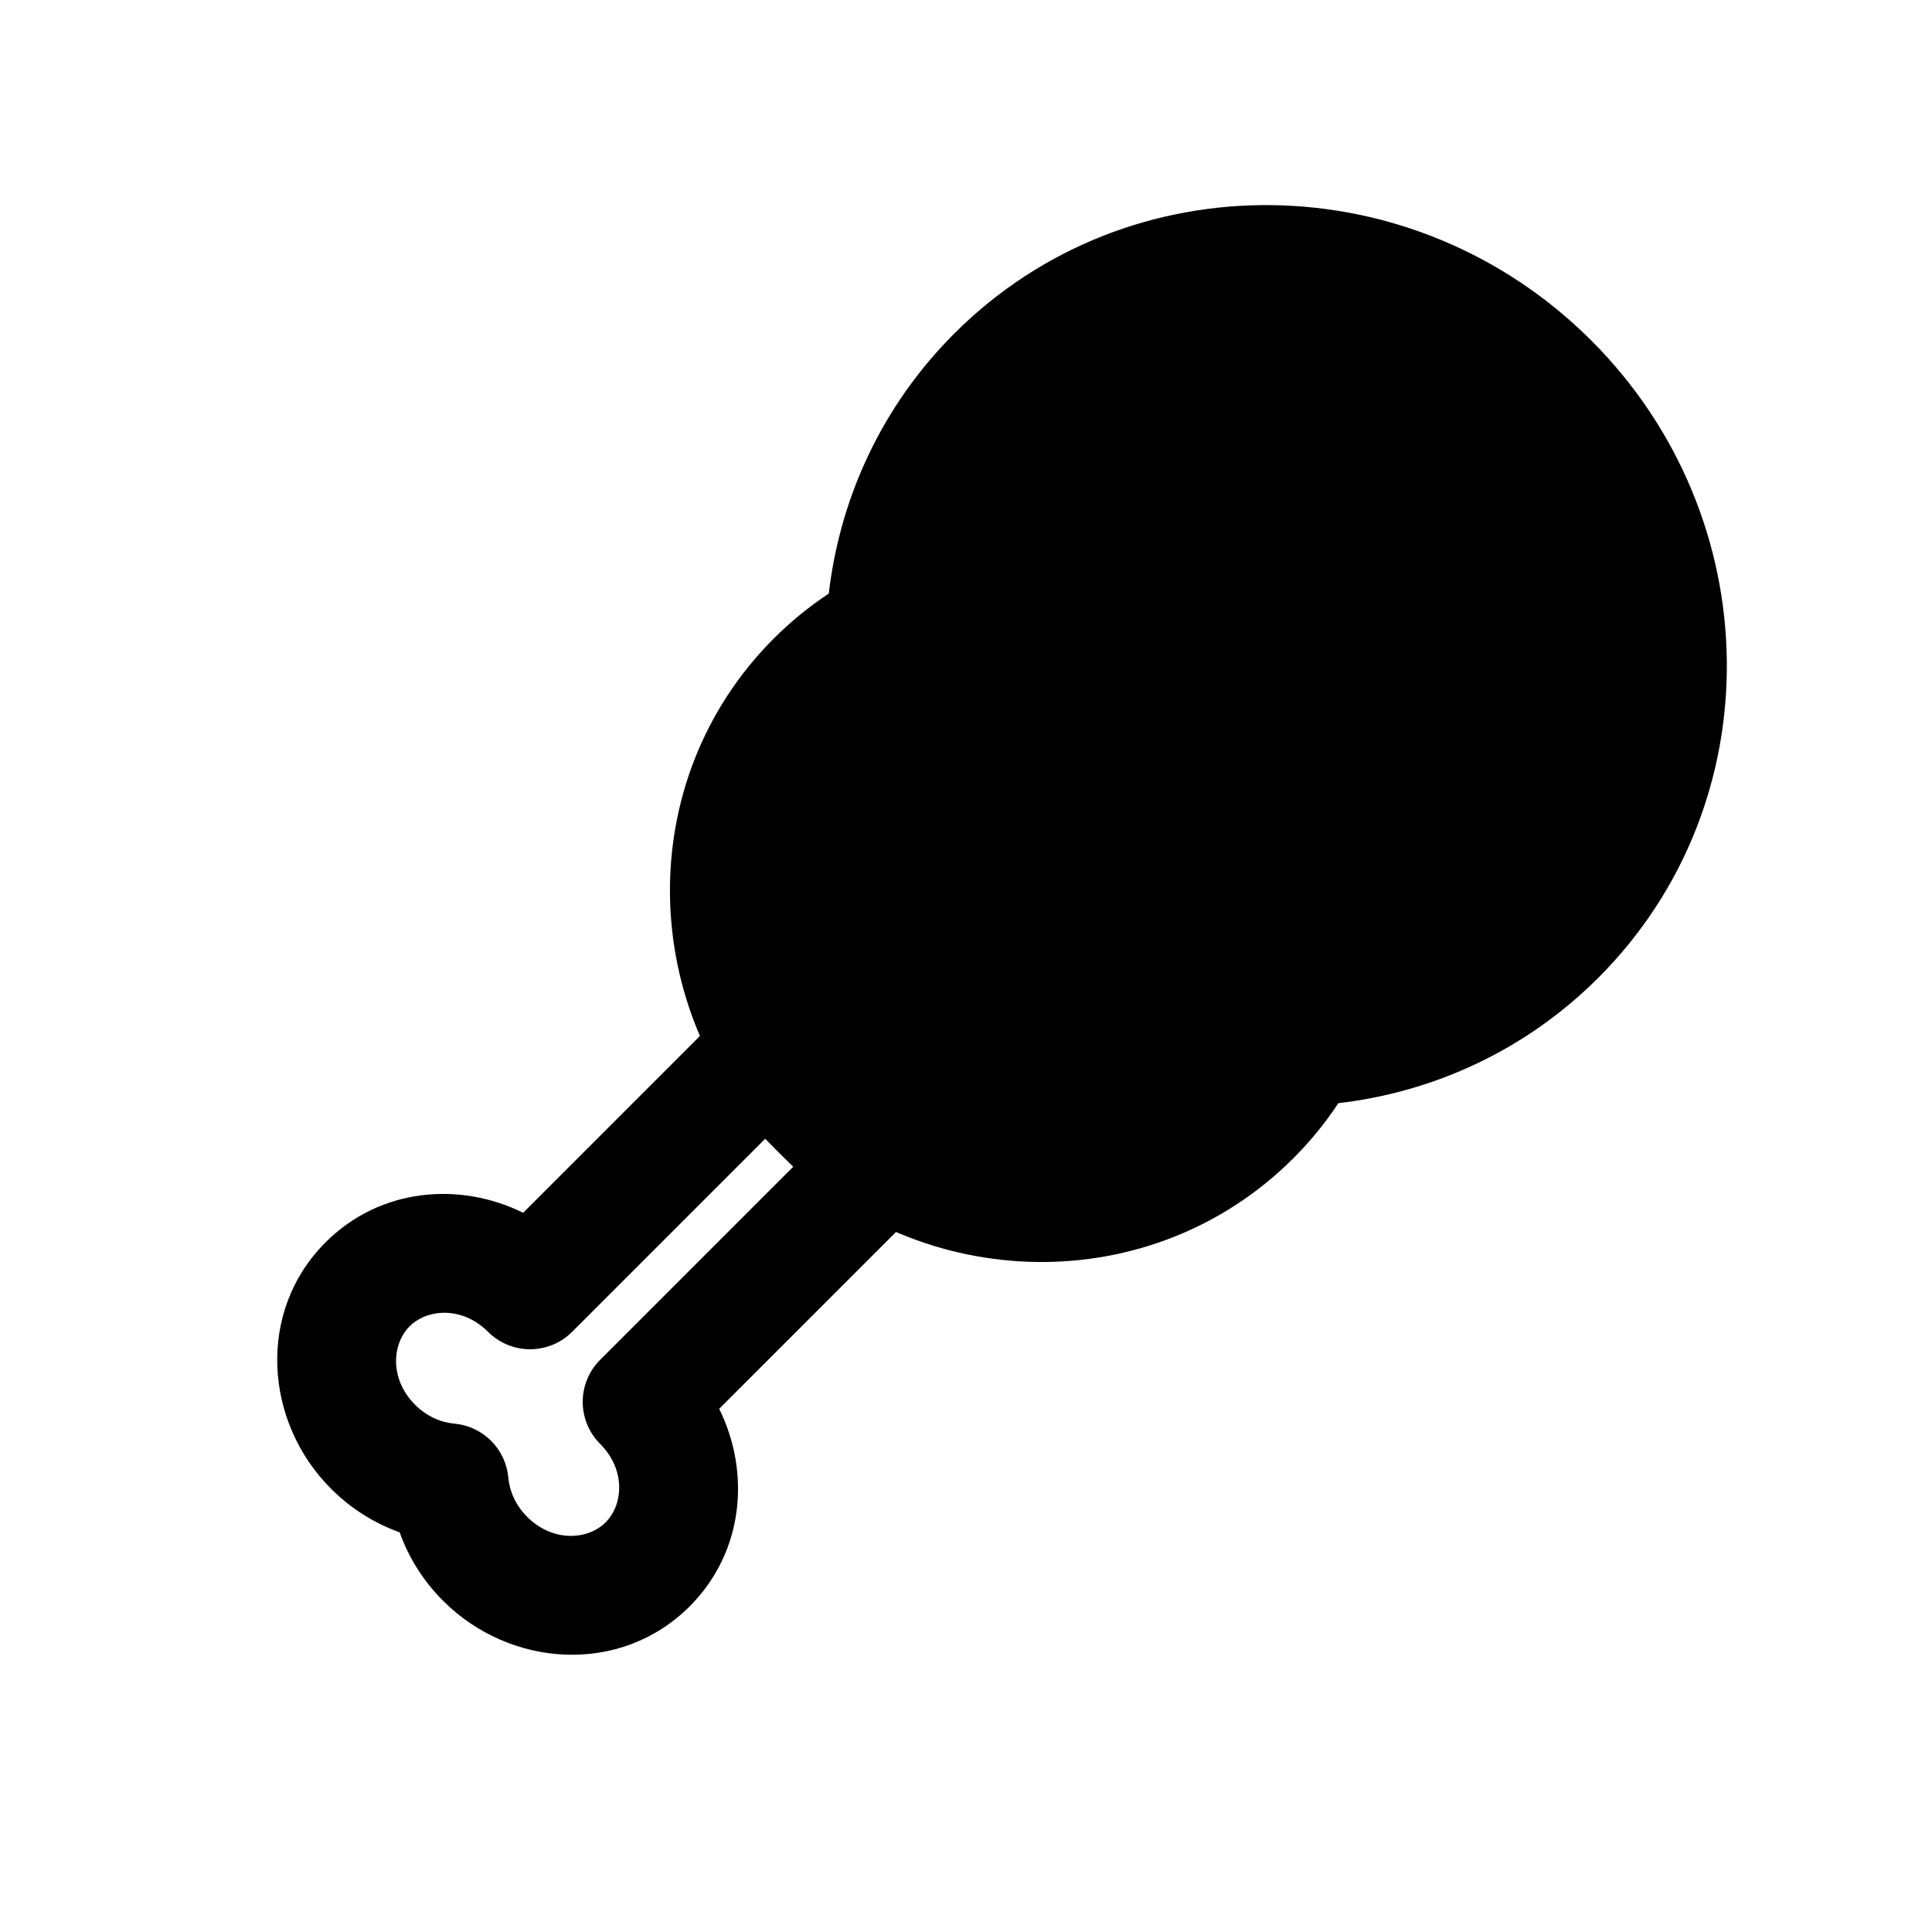
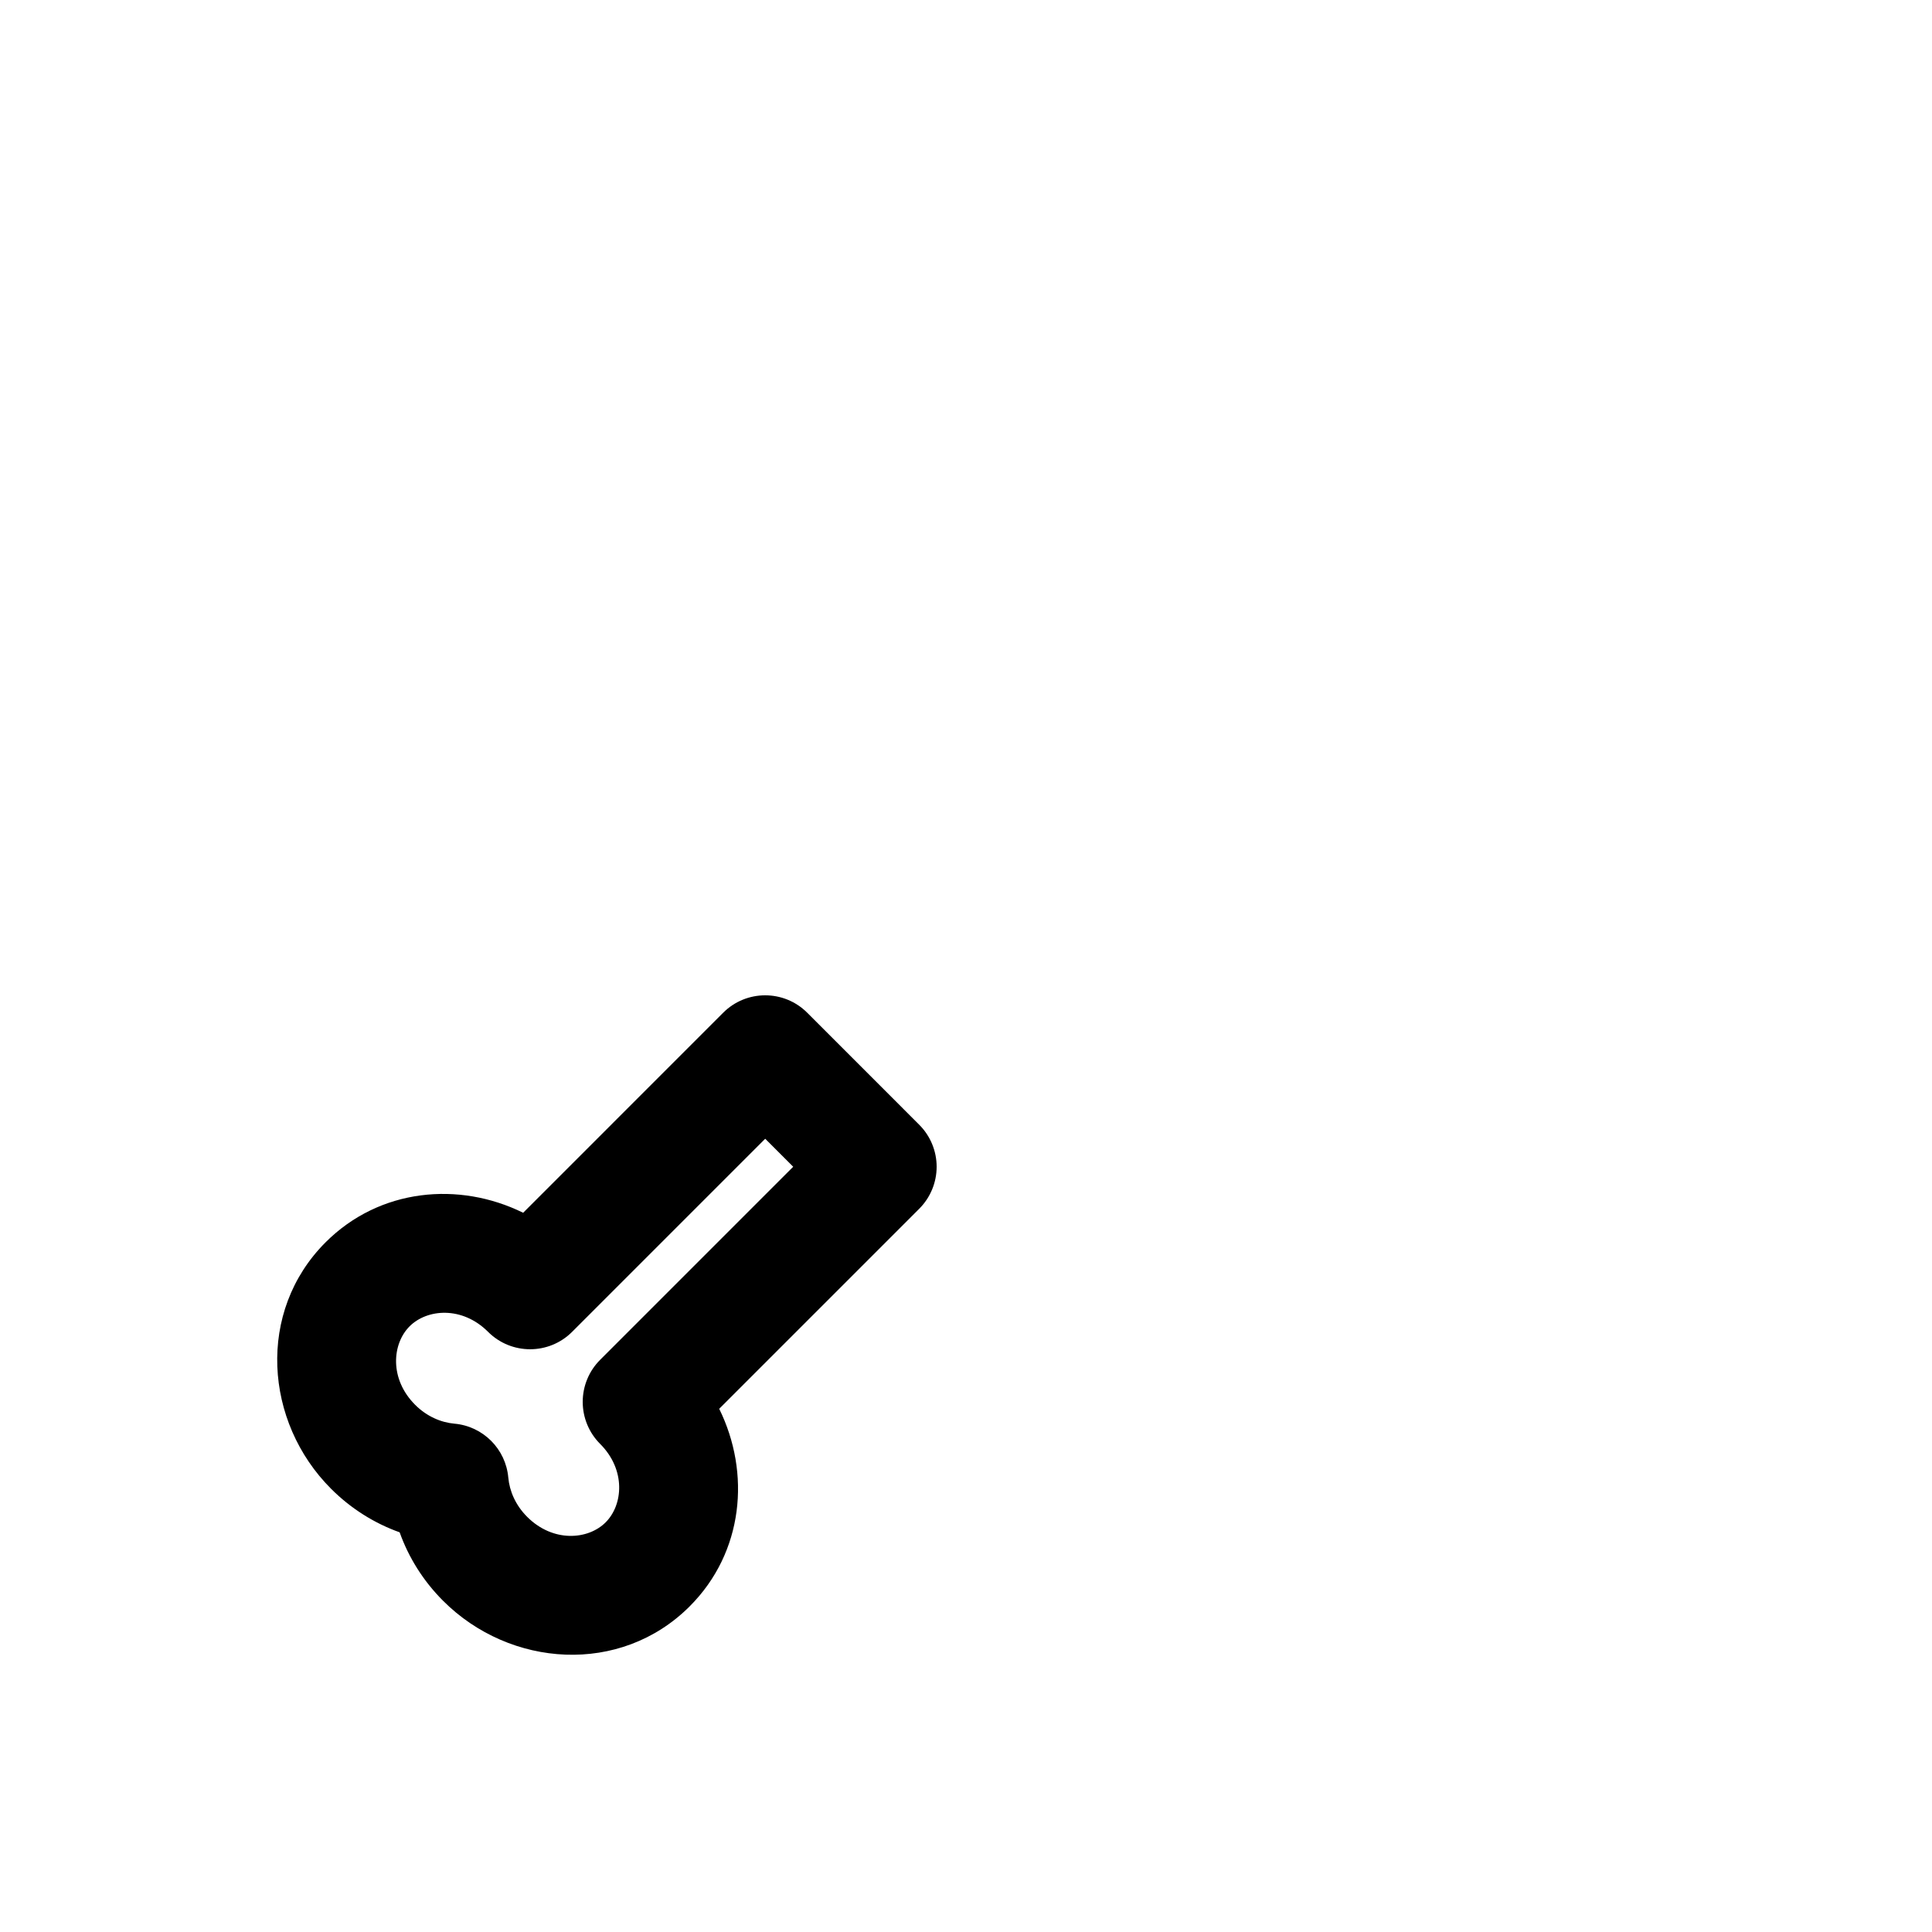
<svg xmlns="http://www.w3.org/2000/svg" fill="#000000" width="800px" height="800px" version="1.1" viewBox="144 144 512 512">
  <g fill-rule="evenodd">
-     <path d="m392.22 453.2c0-4.172-1.66-8.18-4.613-11.129l-29.688-29.691c-6.148-6.148-16.117-6.148-22.266 0l-53.012 53.016c-16.965-8.367-38.008-6.519-52.359 7.828-18.336 18.336-16.254 47.609 1.465 65.328 5.297 5.293 11.527 9.16 18.164 11.527 2.363 6.637 6.231 12.867 11.523 18.16 17.723 17.723 46.996 19.805 65.332 1.465 14.348-14.348 16.195-35.395 7.828-52.359l53.012-53.012c2.953-2.949 4.613-6.957 4.613-11.133zm-38.012 0-51.172 51.176c-2.953 2.953-4.609 6.957-4.609 11.133s1.656 8.18 4.609 11.133c6.875 6.875 6.102 16.16 1.465 20.797-4.637 4.637-13.926 5.41-20.801-1.465-3.074-3.074-4.676-6.828-4.996-10.406-0.68-7.59-6.691-13.605-14.281-14.281-3.578-0.32-7.332-1.922-10.41-5-6.871-6.875-6.102-16.16-1.465-20.797 4.637-4.637 13.926-5.41 20.801 1.465 6.148 6.148 16.117 6.148 22.266 0l51.172-51.176z" />
-     <path d="m565.73 234.26c-46.871-46.871-122.47-48.234-168.85-1.855-19.254 19.258-30.305 43.652-33.246 68.898-5.164 3.414-10.055 7.391-14.582 11.918-37.496 37.496-36.32 98.512 1.441 136.27 37.766 37.766 98.777 38.941 136.28 1.445 4.523-4.527 8.5-9.418 11.914-14.582 25.246-2.941 49.641-13.988 68.898-33.246 46.375-46.379 45.016-121.98-1.855-168.85z" />
+     <path d="m392.22 453.2c0-4.172-1.66-8.18-4.613-11.129l-29.688-29.691c-6.148-6.148-16.117-6.148-22.266 0l-53.012 53.016c-16.965-8.367-38.008-6.519-52.359 7.828-18.336 18.336-16.254 47.609 1.465 65.328 5.297 5.293 11.527 9.16 18.164 11.527 2.363 6.637 6.231 12.867 11.523 18.16 17.723 17.723 46.996 19.805 65.332 1.465 14.348-14.348 16.195-35.395 7.828-52.359l53.012-53.012c2.953-2.949 4.613-6.957 4.613-11.133m-38.012 0-51.172 51.176c-2.953 2.953-4.609 6.957-4.609 11.133s1.656 8.18 4.609 11.133c6.875 6.875 6.102 16.16 1.465 20.797-4.637 4.637-13.926 5.41-20.801-1.465-3.074-3.074-4.676-6.828-4.996-10.406-0.68-7.59-6.691-13.605-14.281-14.281-3.578-0.32-7.332-1.922-10.41-5-6.871-6.875-6.102-16.16-1.465-20.797 4.637-4.637 13.926-5.41 20.801 1.465 6.148 6.148 16.117 6.148 22.266 0l51.172-51.176z" />
  </g>
</svg>